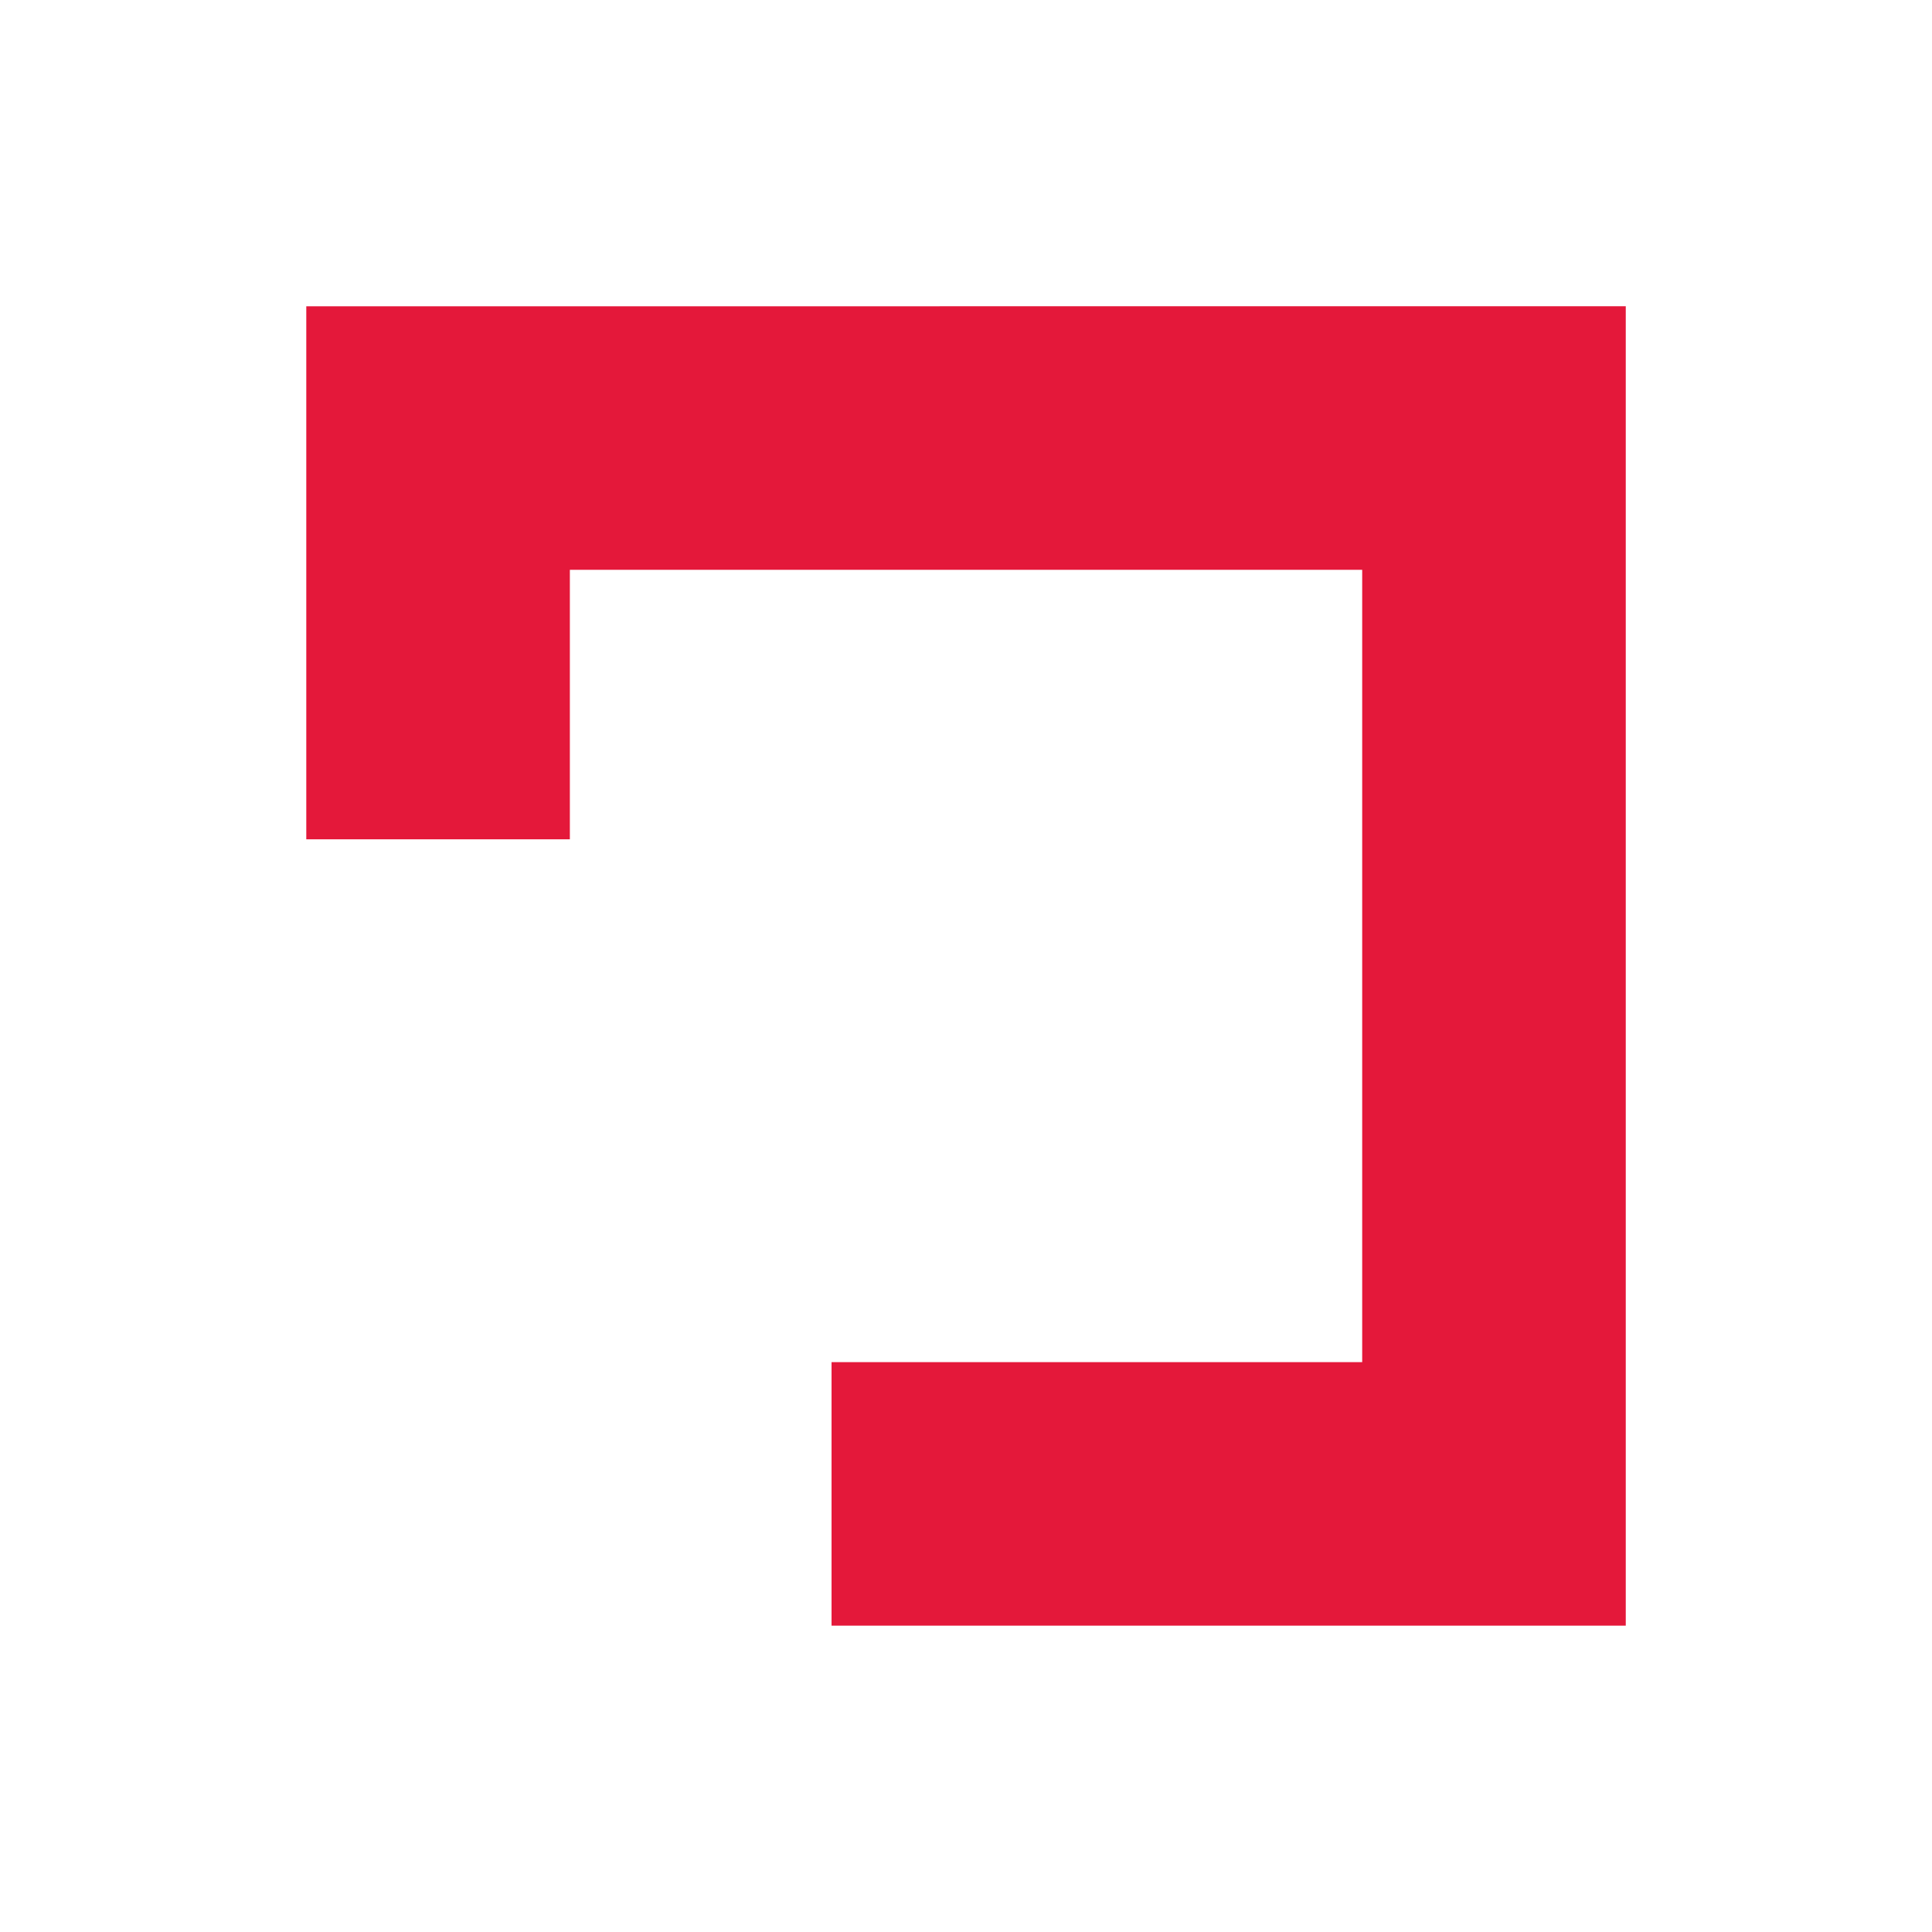
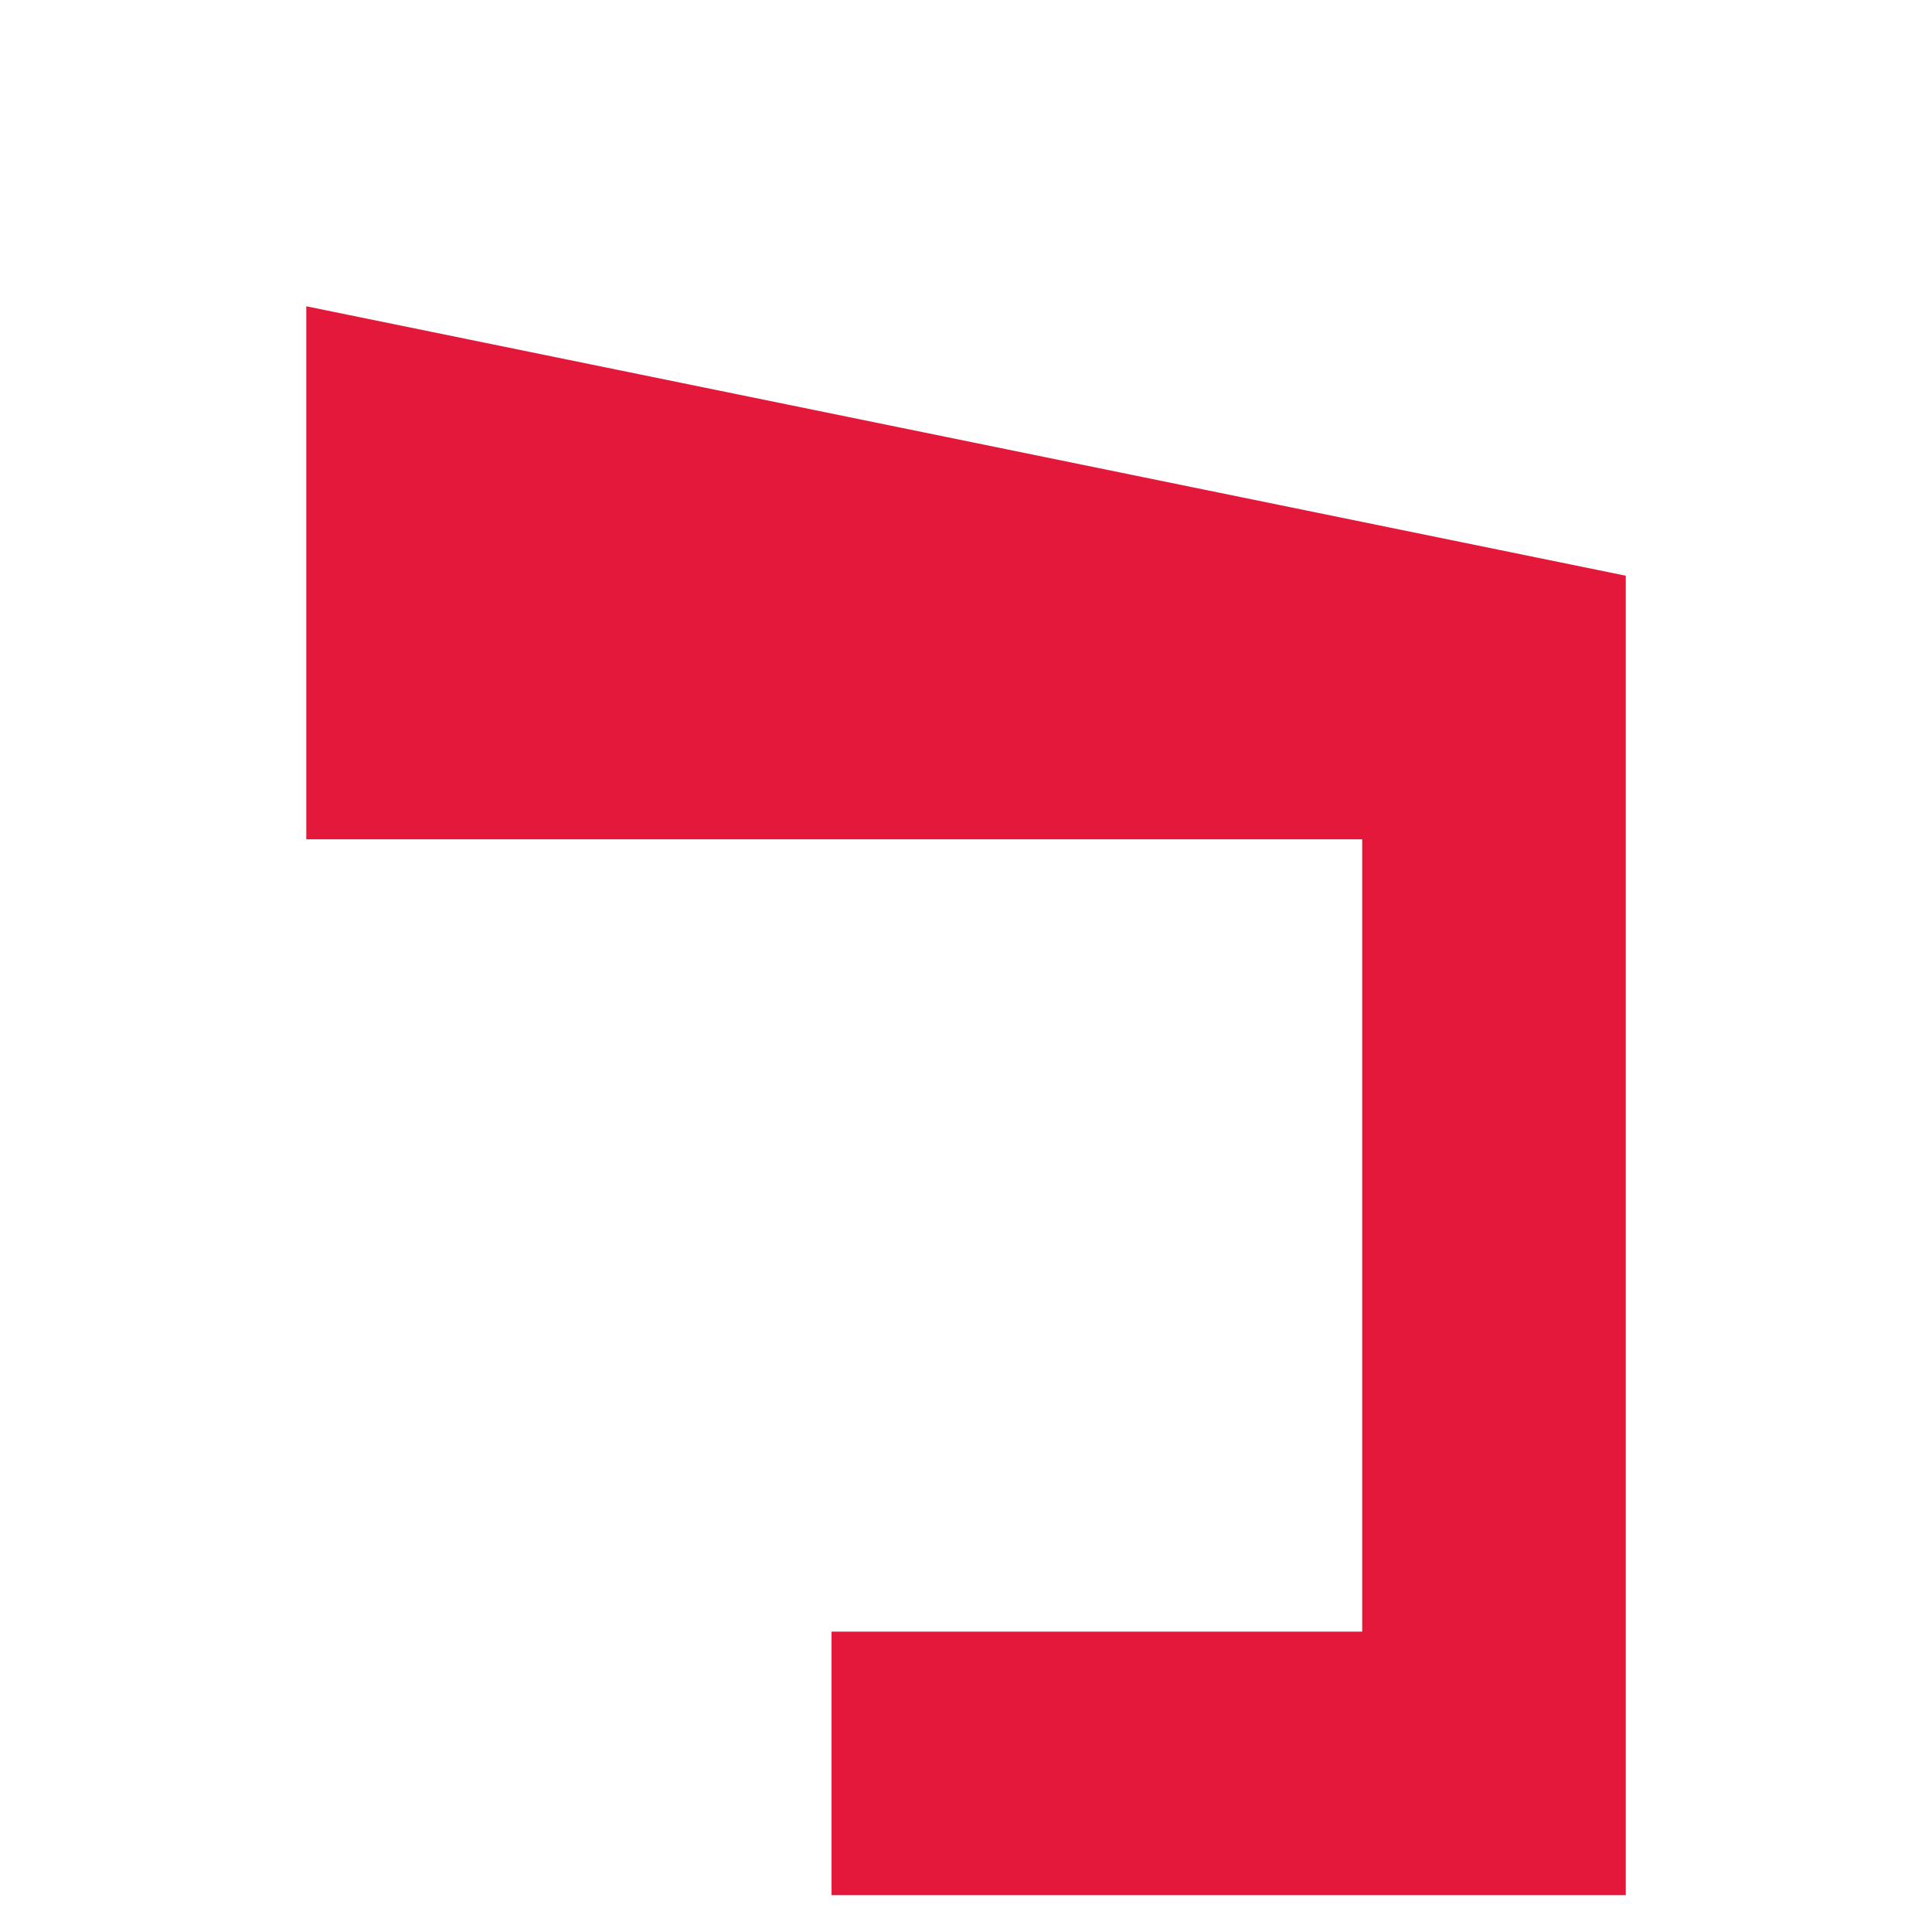
<svg xmlns="http://www.w3.org/2000/svg" width="150.819" height="150.819" version="1.1" viewBox="0 0 39.904 39.904">
-   <path d="m6.326 6.326v11.009h5.444v-5.566h16.365v16.365h-10.96v5.443h16.404v-27.252z" fill="#e4183a" />
+   <path d="m6.326 6.326v11.009h5.444h16.365v16.365h-10.96v5.443h16.404v-27.252z" fill="#e4183a" />
</svg>